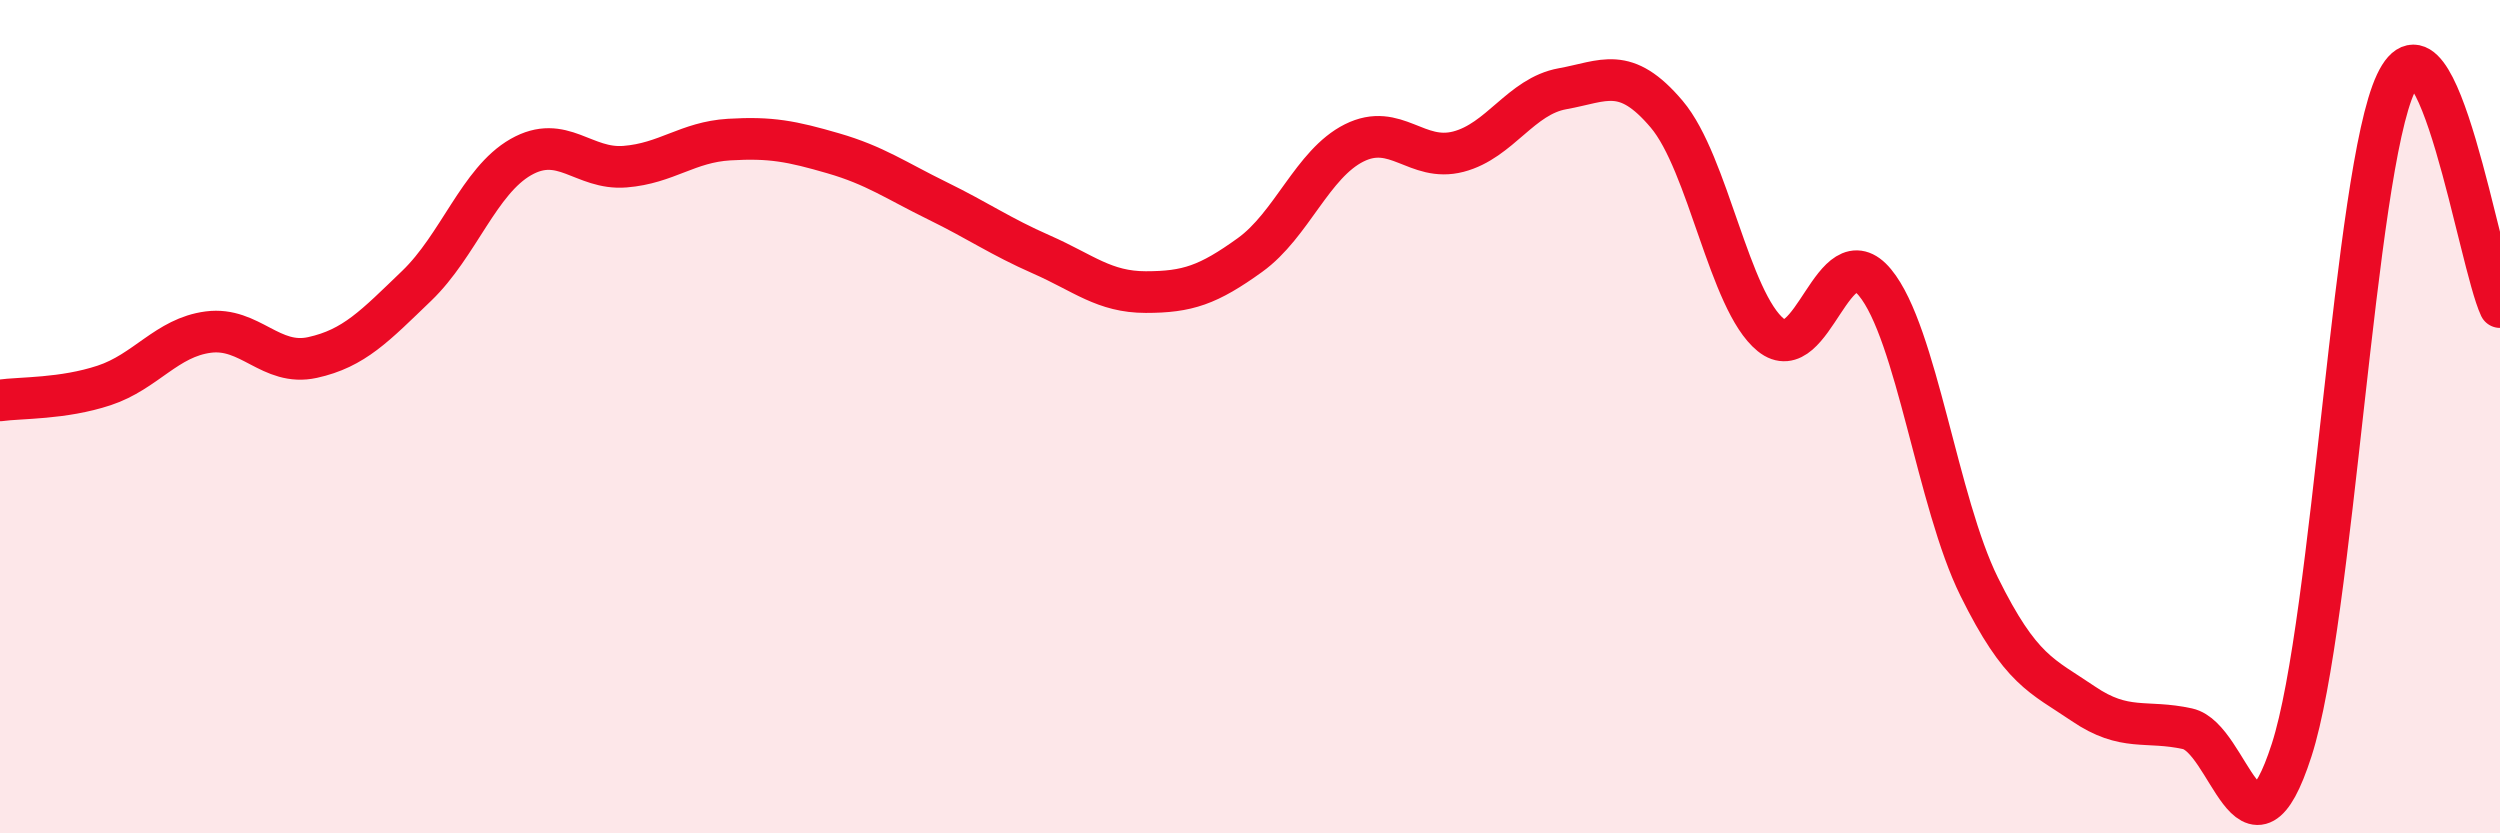
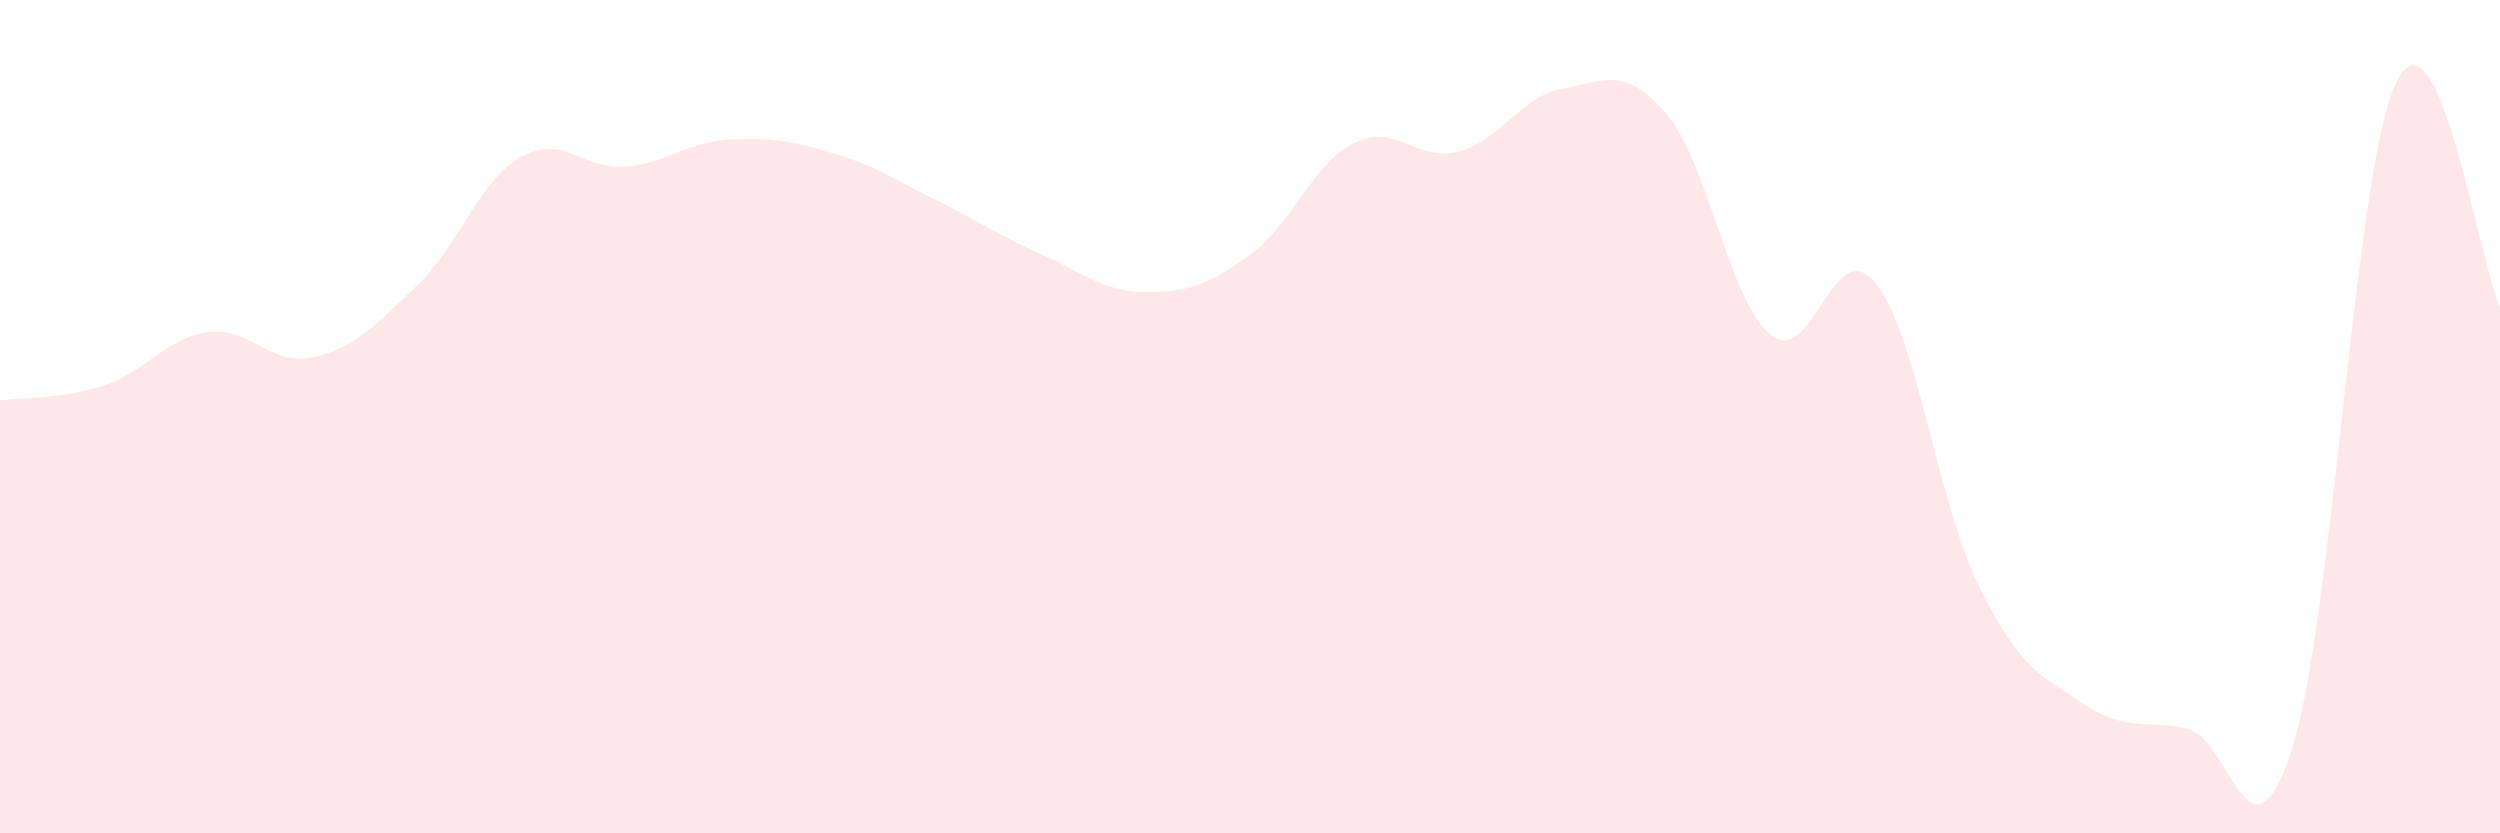
<svg xmlns="http://www.w3.org/2000/svg" width="60" height="20" viewBox="0 0 60 20">
  <path d="M 0,9.61 C 0.5,9.54 1.5,9.58 2.5,9.25 C 3.5,8.92 4,8.1 5,7.97 C 6,7.84 6.5,8.8 7.5,8.58 C 8.5,8.36 9,7.82 10,6.86 C 11,5.9 11.5,4.34 12.5,3.77 C 13.5,3.2 14,4.08 15,4 C 16,3.92 16.5,3.41 17.5,3.35 C 18.5,3.29 19,3.39 20,3.68 C 21,3.97 21.5,4.33 22.5,4.82 C 23.5,5.31 24,5.67 25,6.11 C 26,6.55 26.5,7.01 27.5,7.01 C 28.5,7.01 29,6.84 30,6.12 C 31,5.4 31.5,3.93 32.5,3.43 C 33.5,2.93 34,3.9 35,3.64 C 36,3.38 36.5,2.31 37.5,2.13 C 38.5,1.95 39,1.56 40,2.74 C 41,3.92 41.5,7.23 42.5,8.04 C 43.5,8.85 44,5.57 45,6.78 C 46,7.99 46.5,12.06 47.5,14.08 C 48.5,16.1 49,16.21 50,16.89 C 51,17.57 51.5,17.27 52.5,17.49 C 53.5,17.71 54,21.1 55,18 C 56,14.9 56.5,4.13 57.5,2 C 58.5,-0.13 59.5,6.3 60,7.37L60 20L0 20Z" fill="#EB0A25" opacity="0.1" stroke-linecap="round" stroke-linejoin="round" />
-   <path d="M 0,9.61 C 0.5,9.54 1.5,9.58 2.5,9.25 C 3.5,8.92 4,8.1 5,7.97 C 6,7.84 6.5,8.8 7.5,8.58 C 8.5,8.36 9,7.82 10,6.86 C 11,5.9 11.5,4.34 12.5,3.77 C 13.5,3.2 14,4.08 15,4 C 16,3.92 16.5,3.41 17.5,3.35 C 18.5,3.29 19,3.39 20,3.68 C 21,3.97 21.5,4.33 22.5,4.82 C 23.5,5.31 24,5.67 25,6.11 C 26,6.55 26.5,7.01 27.5,7.01 C 28.5,7.01 29,6.84 30,6.12 C 31,5.4 31.5,3.93 32.5,3.43 C 33.5,2.93 34,3.9 35,3.64 C 36,3.38 36.5,2.31 37.5,2.13 C 38.5,1.95 39,1.56 40,2.74 C 41,3.92 41.5,7.23 42.5,8.04 C 43.5,8.85 44,5.57 45,6.78 C 46,7.99 46.5,12.06 47.5,14.08 C 48.5,16.1 49,16.21 50,16.89 C 51,17.57 51.5,17.27 52.5,17.49 C 53.5,17.71 54,21.1 55,18 C 56,14.9 56.5,4.13 57.5,2 C 58.5,-0.13 59.5,6.3 60,7.37" stroke="#EB0A25" stroke-width="1" fill="none" stroke-linecap="round" stroke-linejoin="round" />
</svg>